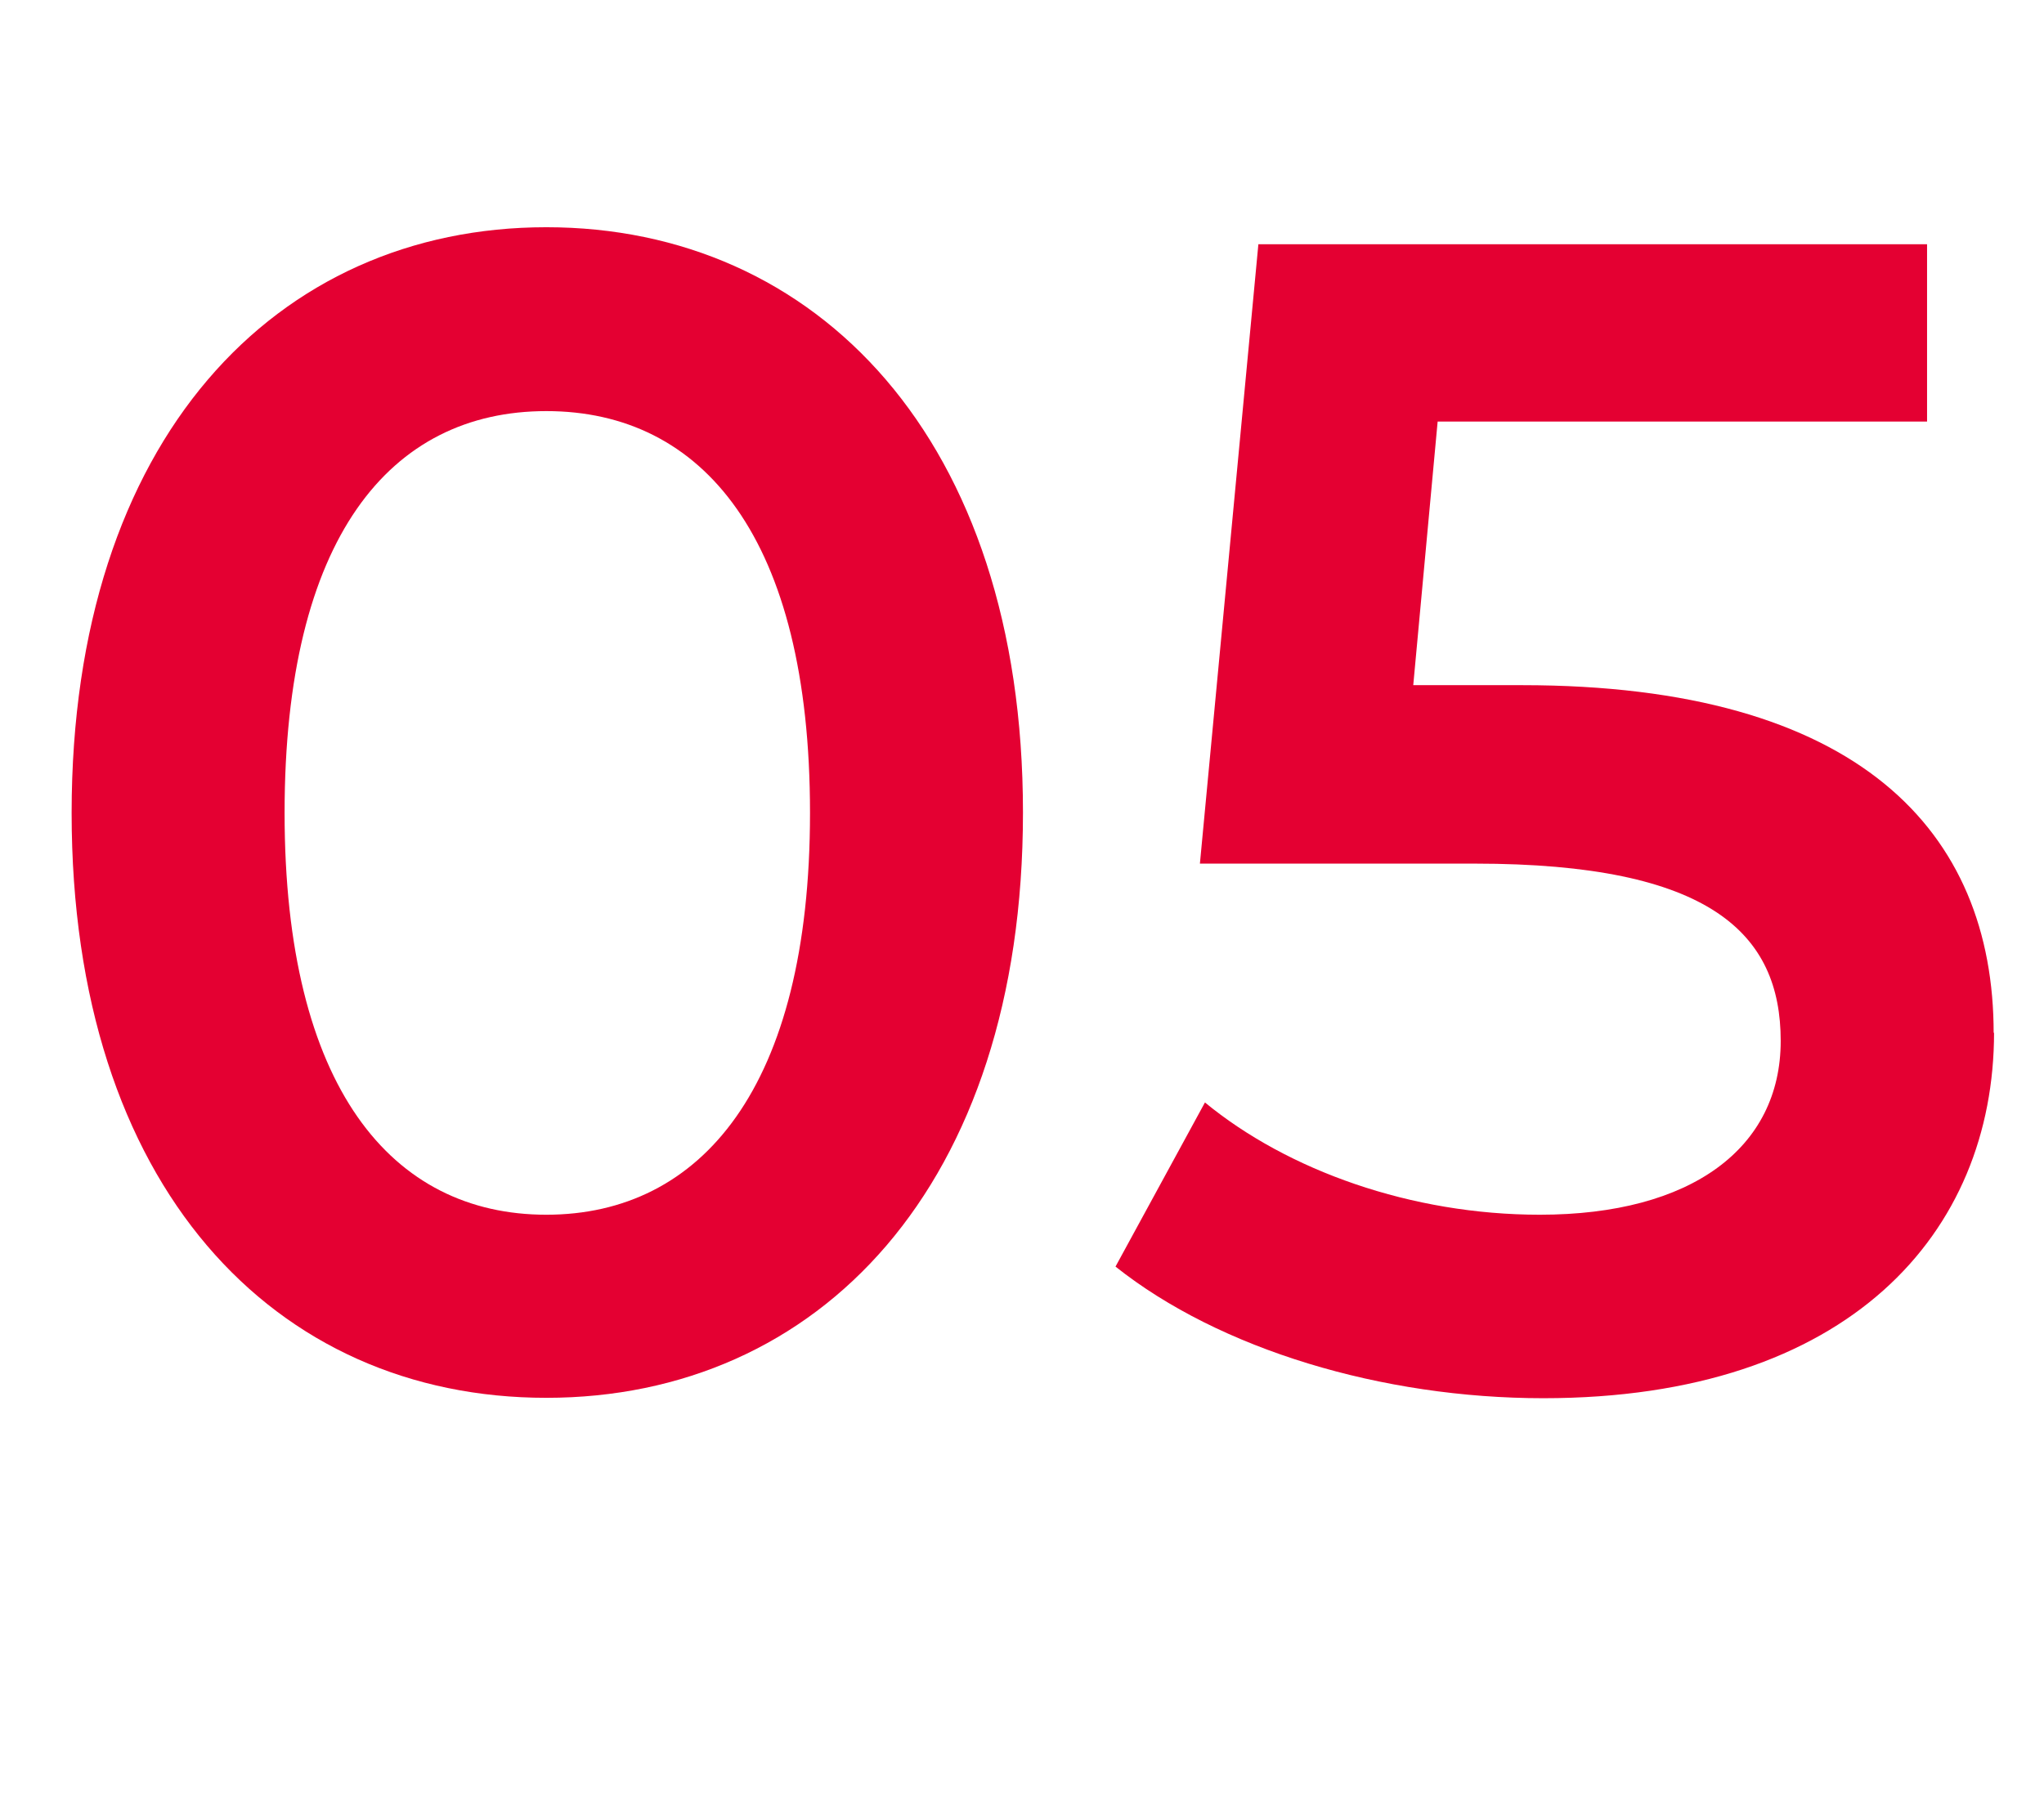
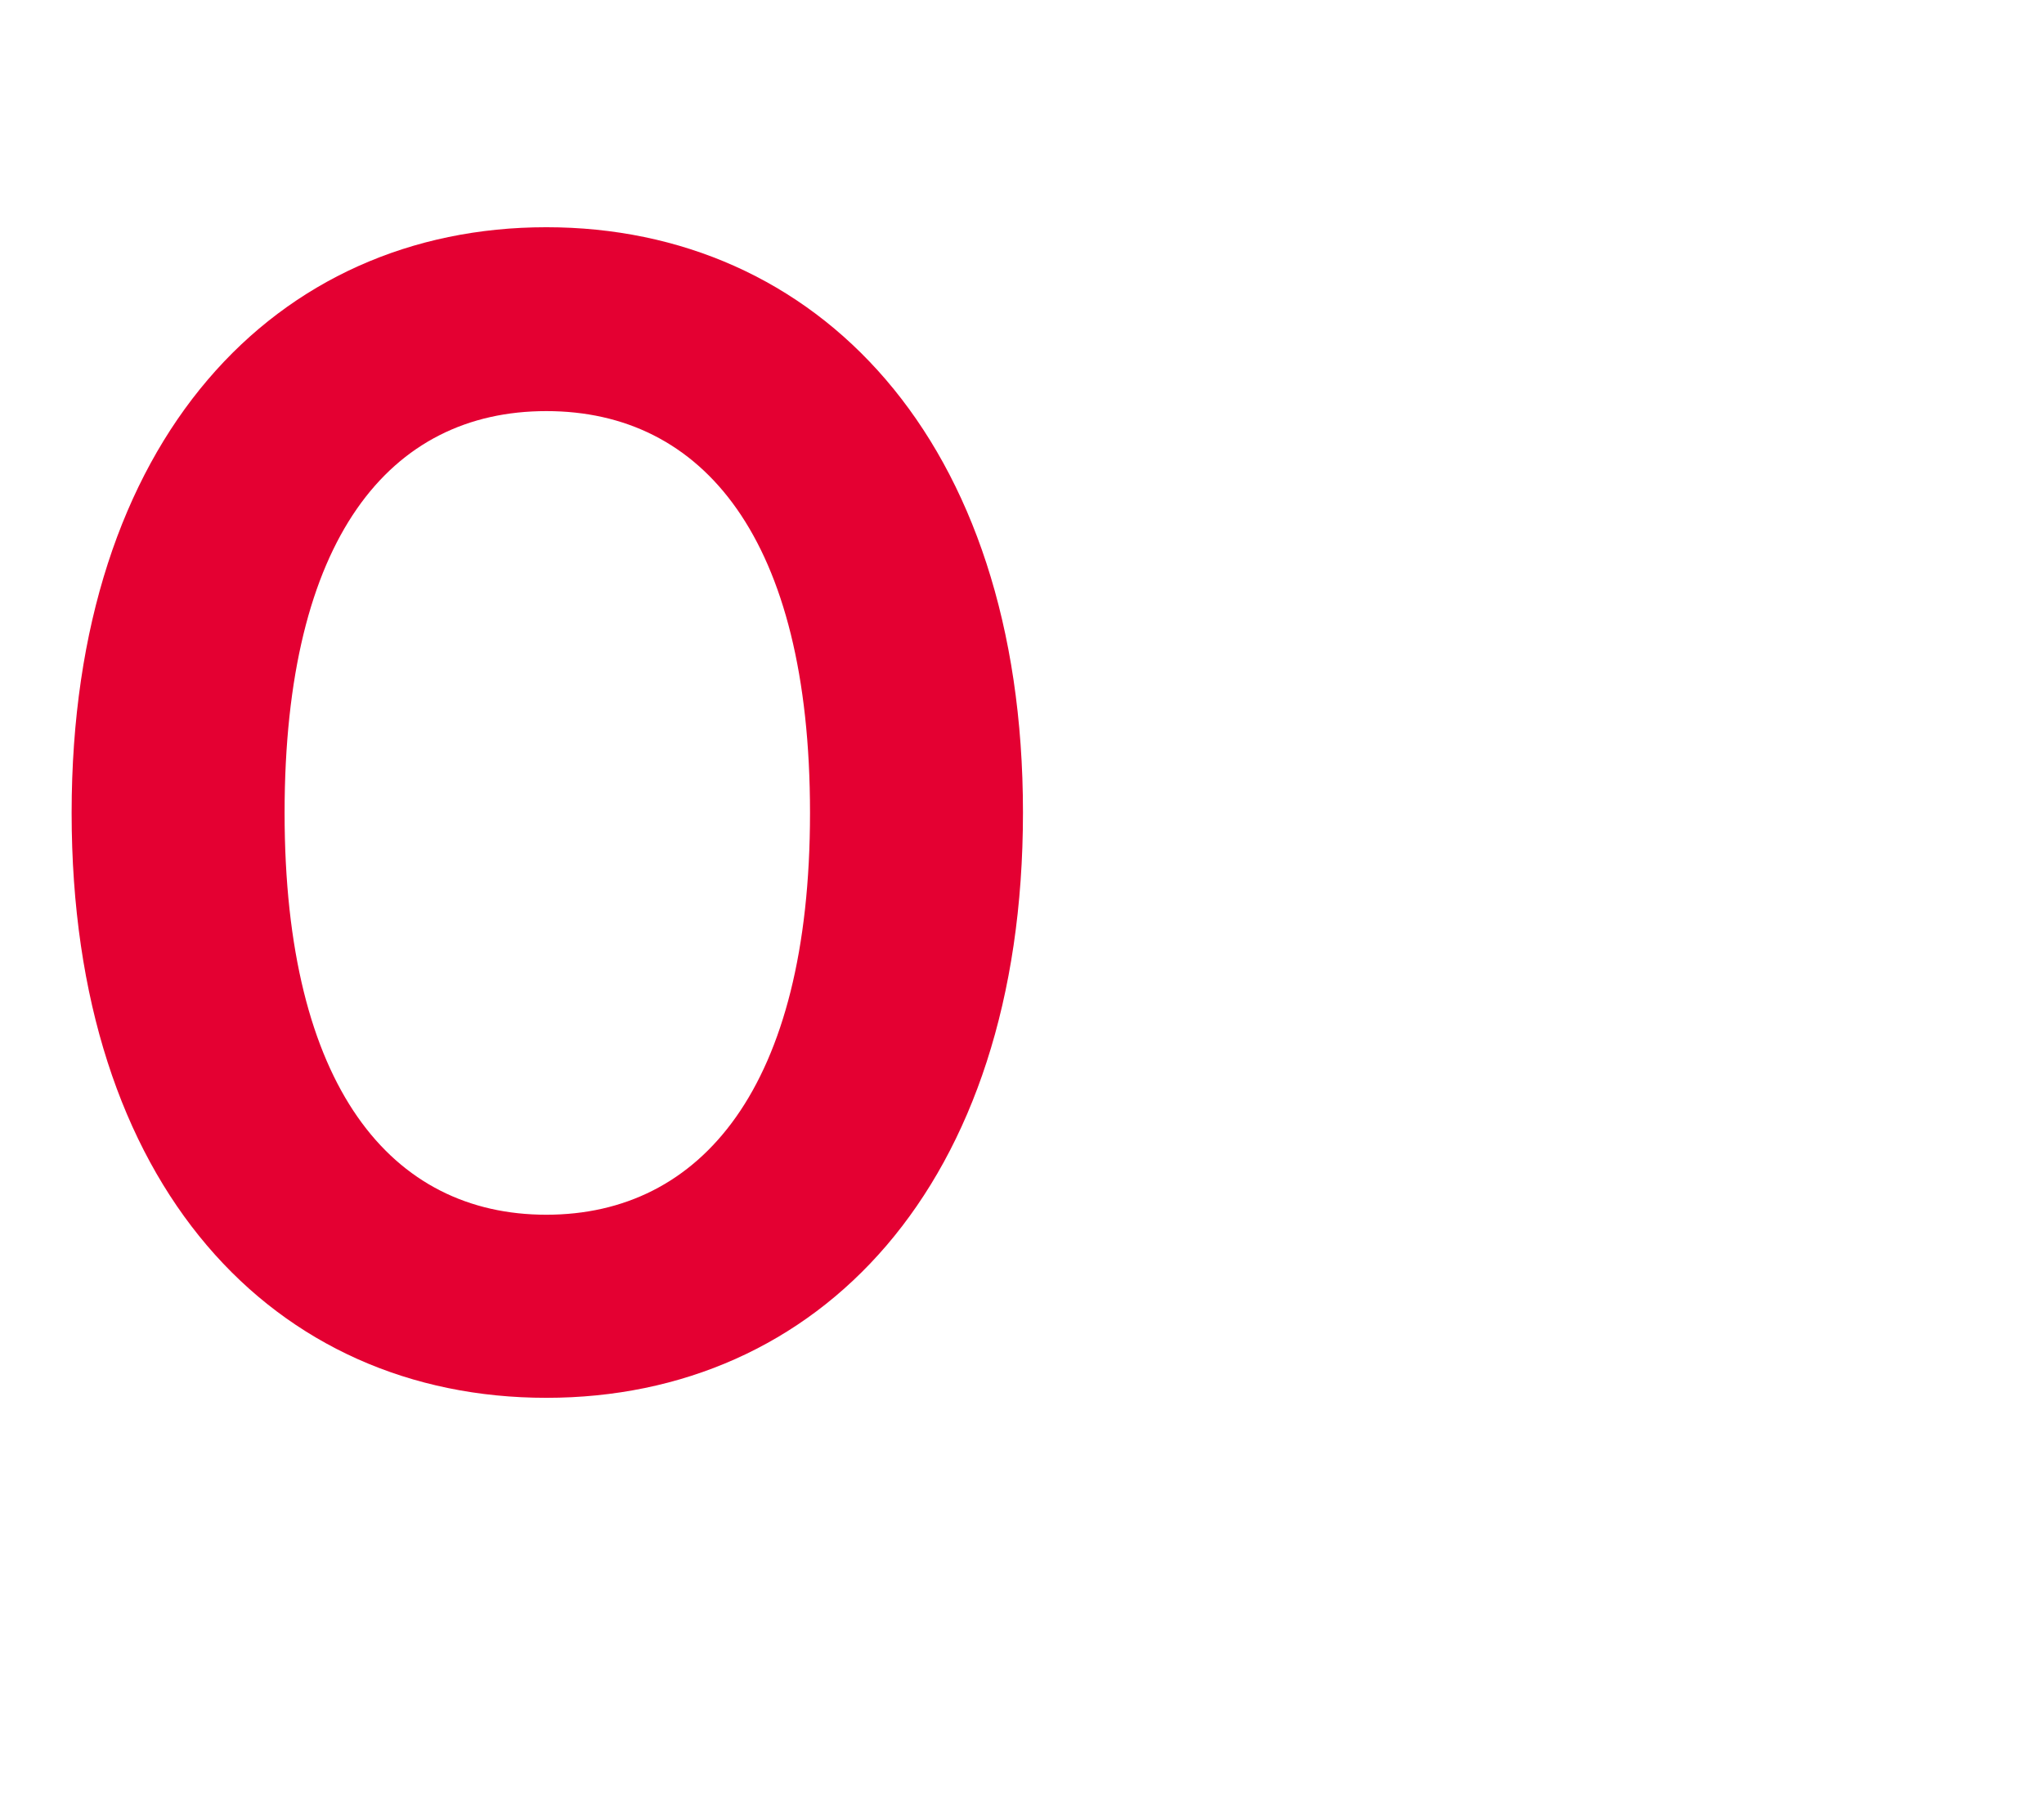
<svg xmlns="http://www.w3.org/2000/svg" id="_レイヤー_2" data-name="レイヤー 2" viewBox="0 0 52.79 46.83">
  <g id="lay">
    <g>
-       <path d="M1.85,21C1.85,11.33,7.14,5.87,14.11,5.87s12.31,5.46,12.31,15.12-5.29,15.12-12.31,15.12S1.85,30.66,1.85,21ZM20.92,21c0-7.1-2.77-10.38-6.81-10.38s-6.76,3.28-6.76,10.38,2.77,10.38,6.76,10.38,6.81-3.28,6.81-10.38Z" fill="#e40032" />
-       <path d="M51.5,26.67c0,5.17-3.74,9.45-11.64,9.45-4.16,0-8.36-1.26-11.05-3.4l2.31-4.24c2.14,1.76,5.33,2.9,8.65,2.9,3.91,0,6.22-1.72,6.22-4.49s-1.81-4.58-7.9-4.58h-7.1l1.51-16h17.27v4.58h-12.64l-.63,6.81h2.81c8.7,0,12.18,3.78,12.18,8.99Z" fill="#e40032" />
+       <path d="M1.85,21C1.85,11.33,7.14,5.87,14.11,5.87s12.31,5.46,12.31,15.12-5.29,15.12-12.31,15.12S1.85,30.66,1.85,21M20.92,21c0-7.1-2.77-10.38-6.81-10.38s-6.76,3.28-6.76,10.38,2.77,10.38,6.76,10.38,6.81-3.28,6.81-10.38Z" fill="#e40032" />
    </g>
  </g>
</svg>